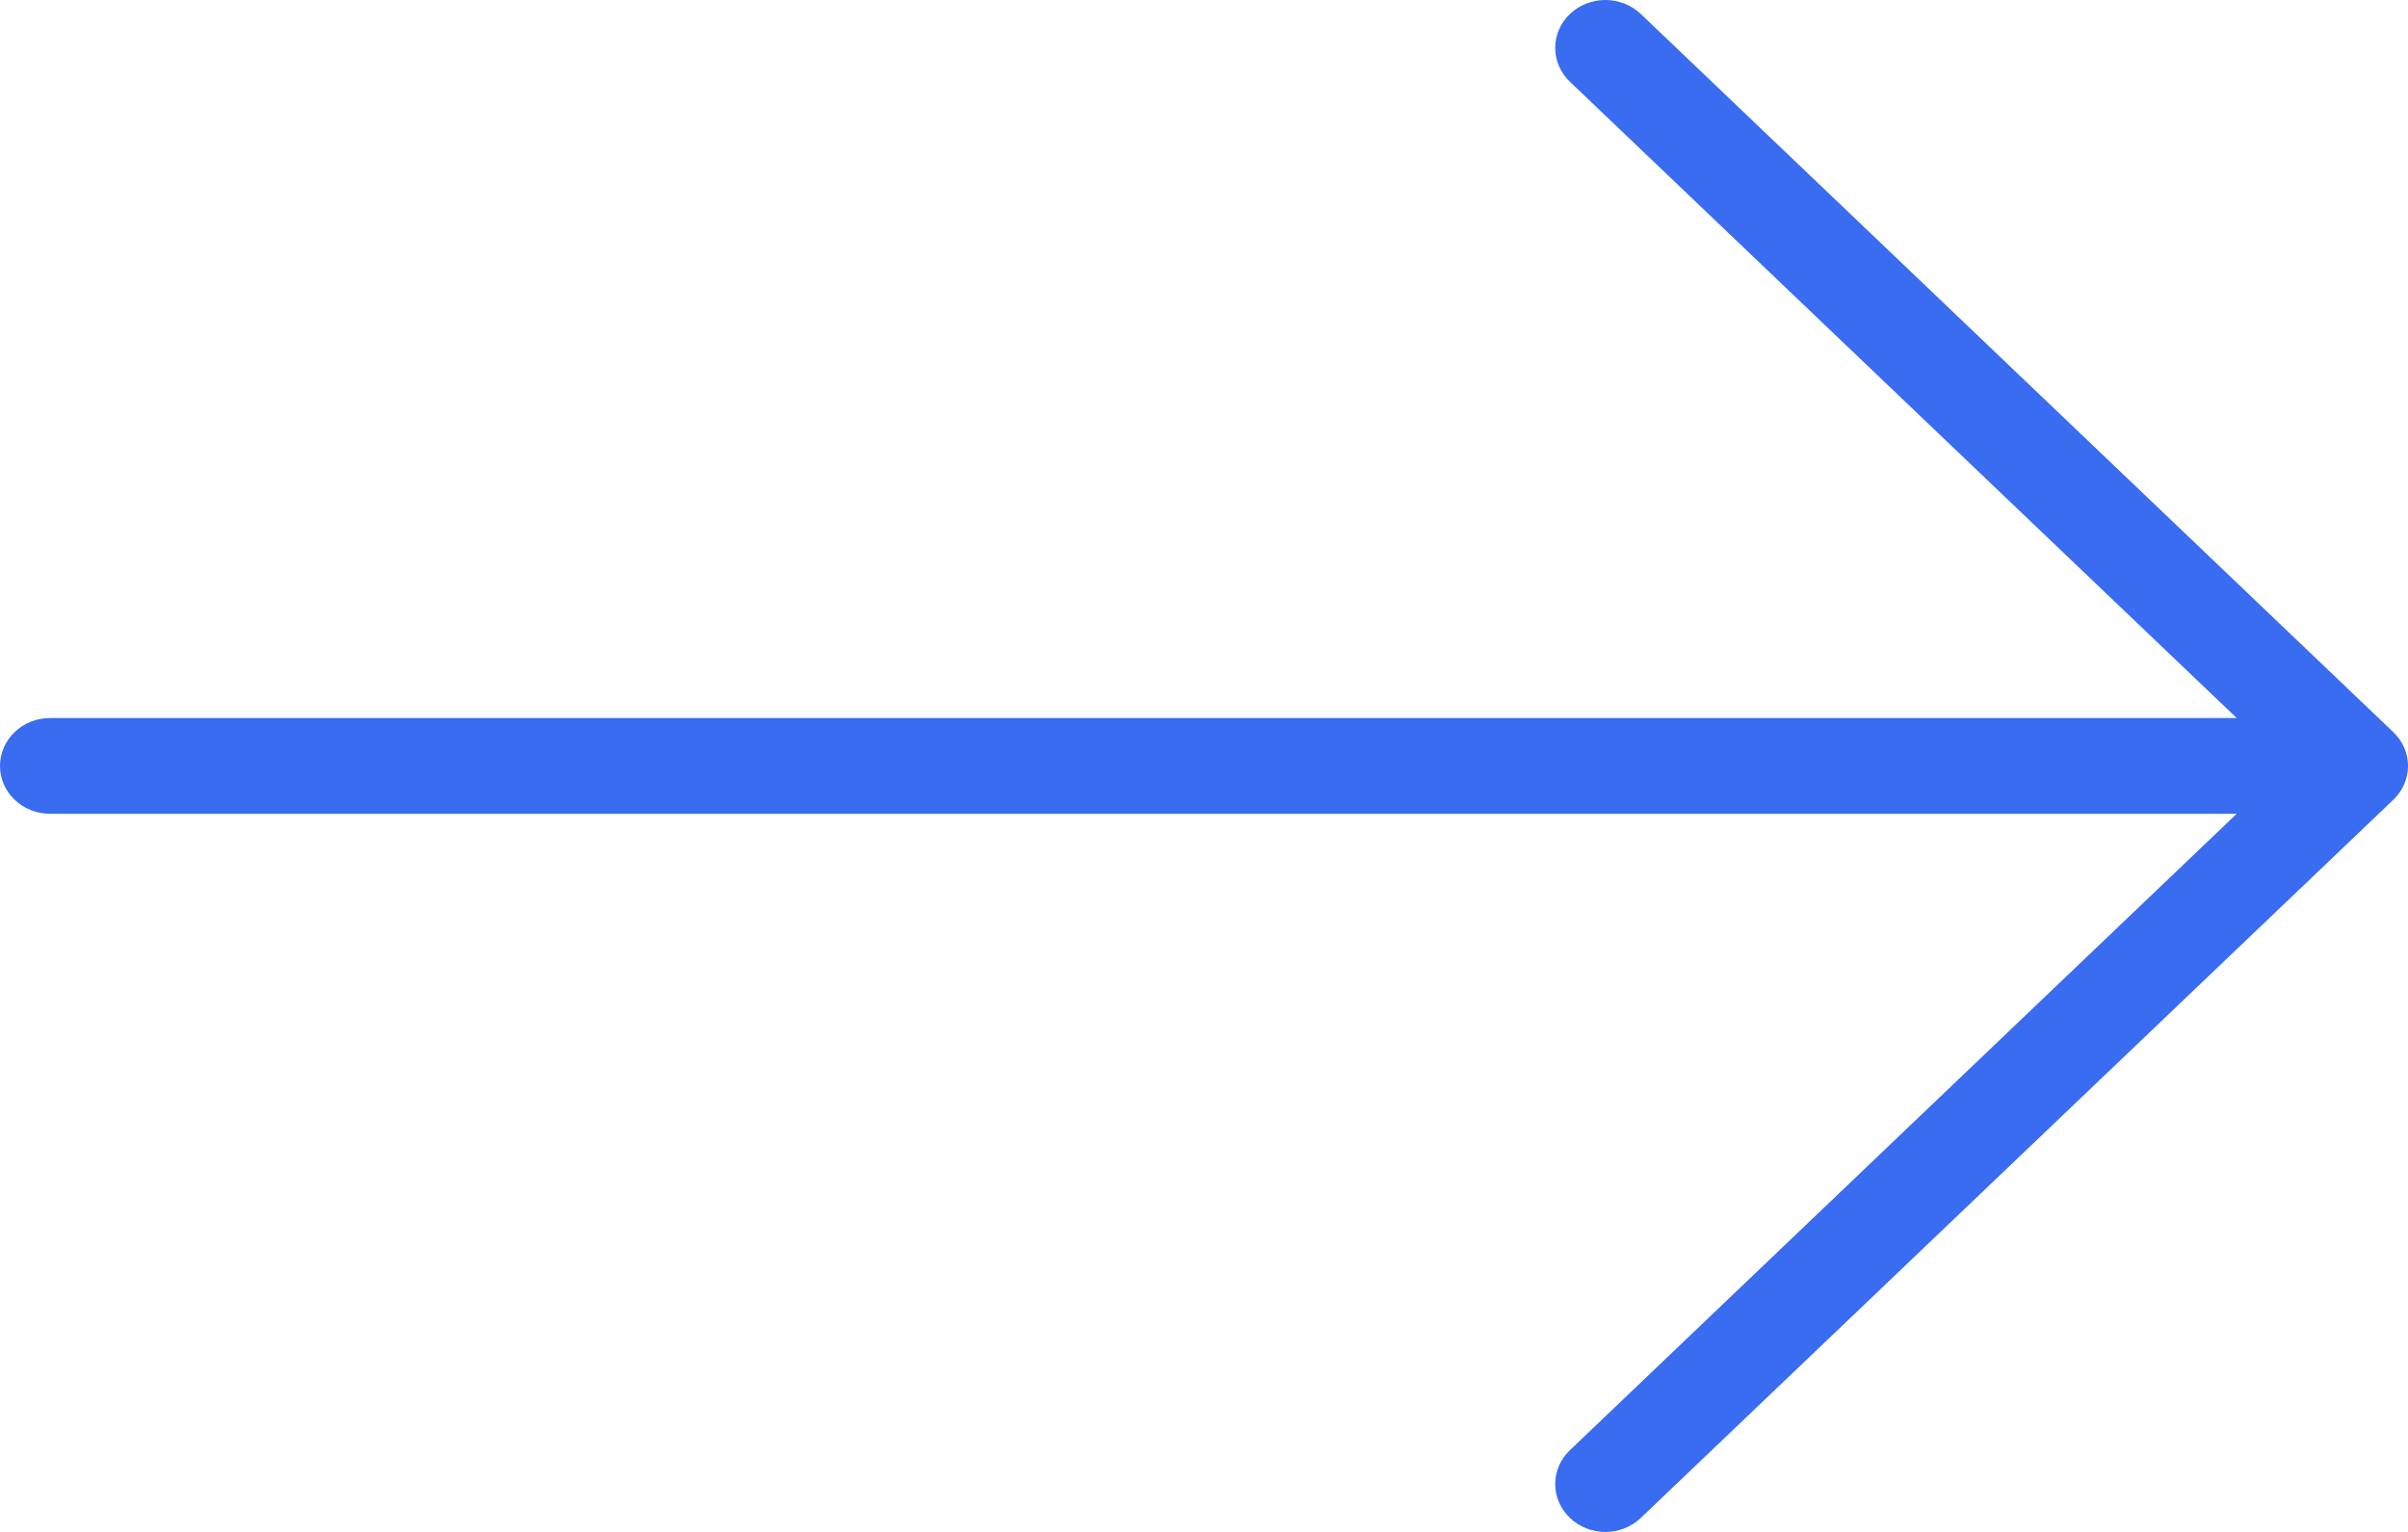
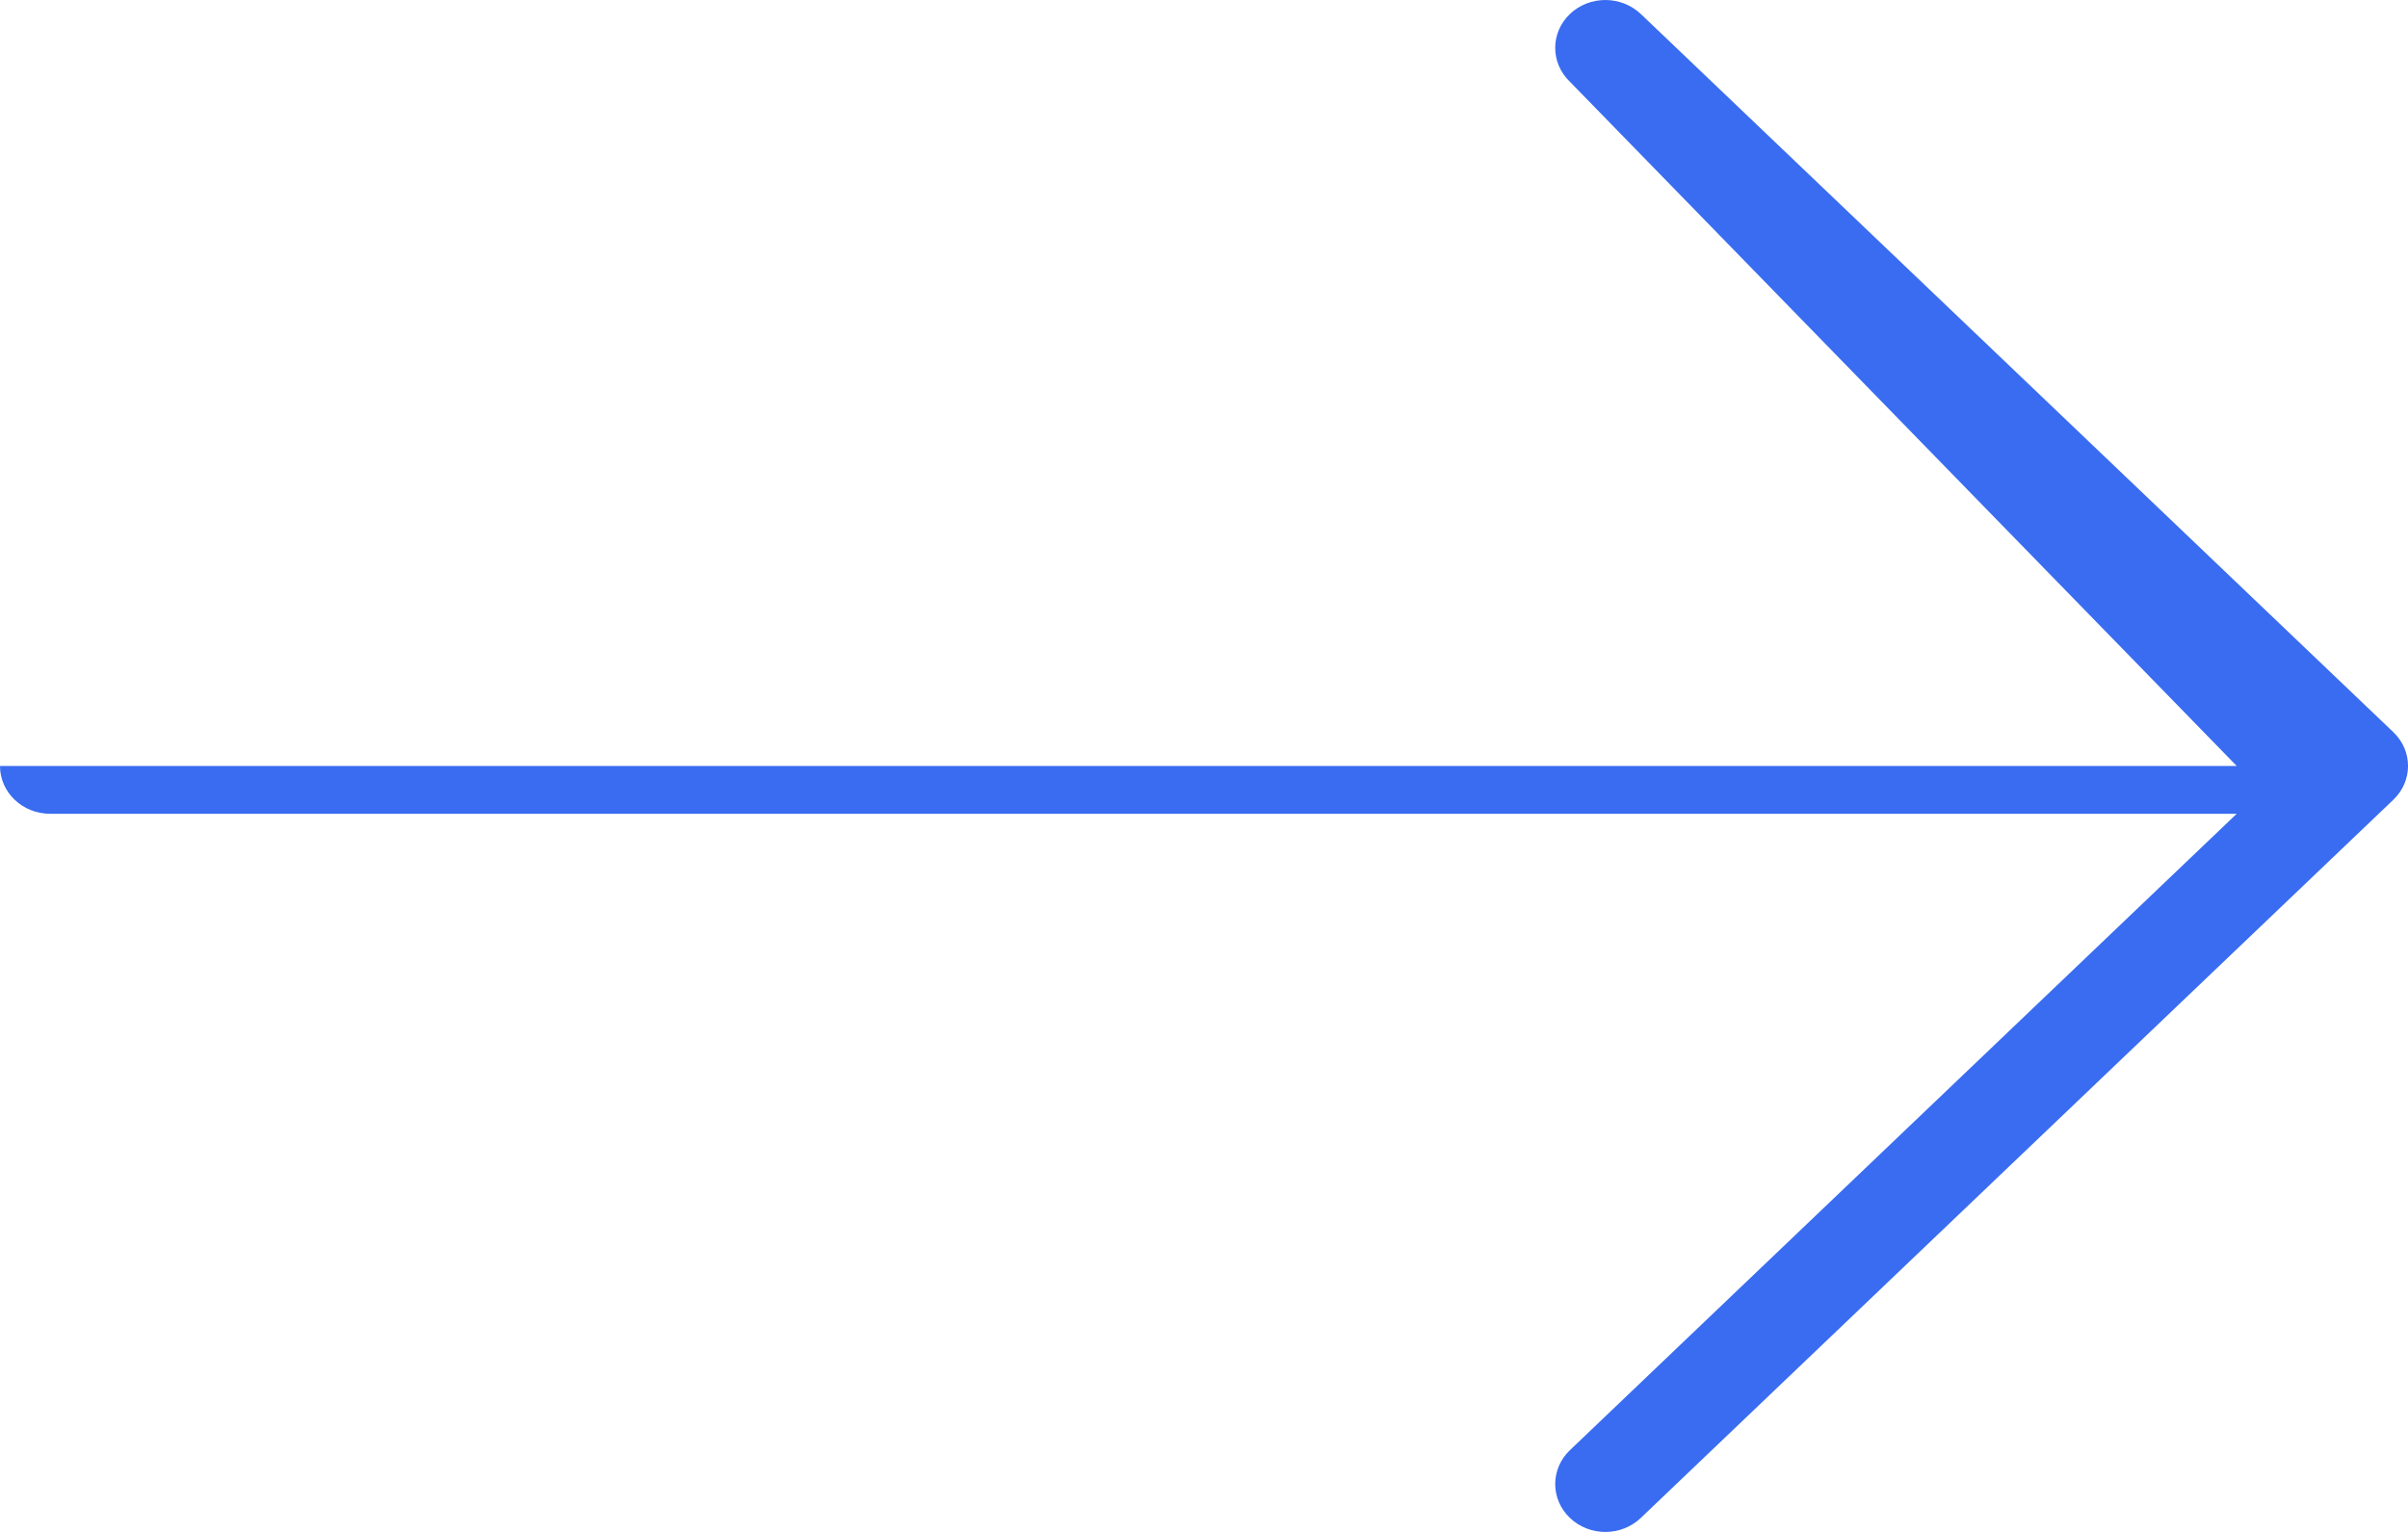
<svg xmlns="http://www.w3.org/2000/svg" width="22" height="14" viewBox="0 0 22 14" fill="none">
-   <path d="M21.866 7.309L14.991 13.872C14.812 14.043 14.522 14.043 14.343 13.872C14.164 13.701 14.164 13.424 14.343 13.253L20.435 7.437H0.458C0.205 7.437 0 7.242 0 7C0 6.758 0.205 6.562 0.458 6.562H20.435L14.343 0.747C14.164 0.576 14.164 0.299 14.343 0.128C14.432 0.043 14.549 9.53674e-07 14.667 9.53674e-07C14.784 9.53674e-07 14.901 0.043 14.991 0.128L21.866 6.691C22.045 6.862 22.045 7.138 21.866 7.309Z" fill="#396cf0" />
+   <path d="M21.866 7.309L14.991 13.872C14.812 14.043 14.522 14.043 14.343 13.872C14.164 13.701 14.164 13.424 14.343 13.253L20.435 7.437H0.458C0.205 7.437 0 7.242 0 7H20.435L14.343 0.747C14.164 0.576 14.164 0.299 14.343 0.128C14.432 0.043 14.549 9.53674e-07 14.667 9.53674e-07C14.784 9.53674e-07 14.901 0.043 14.991 0.128L21.866 6.691C22.045 6.862 22.045 7.138 21.866 7.309Z" fill="#396cf0" />
</svg>